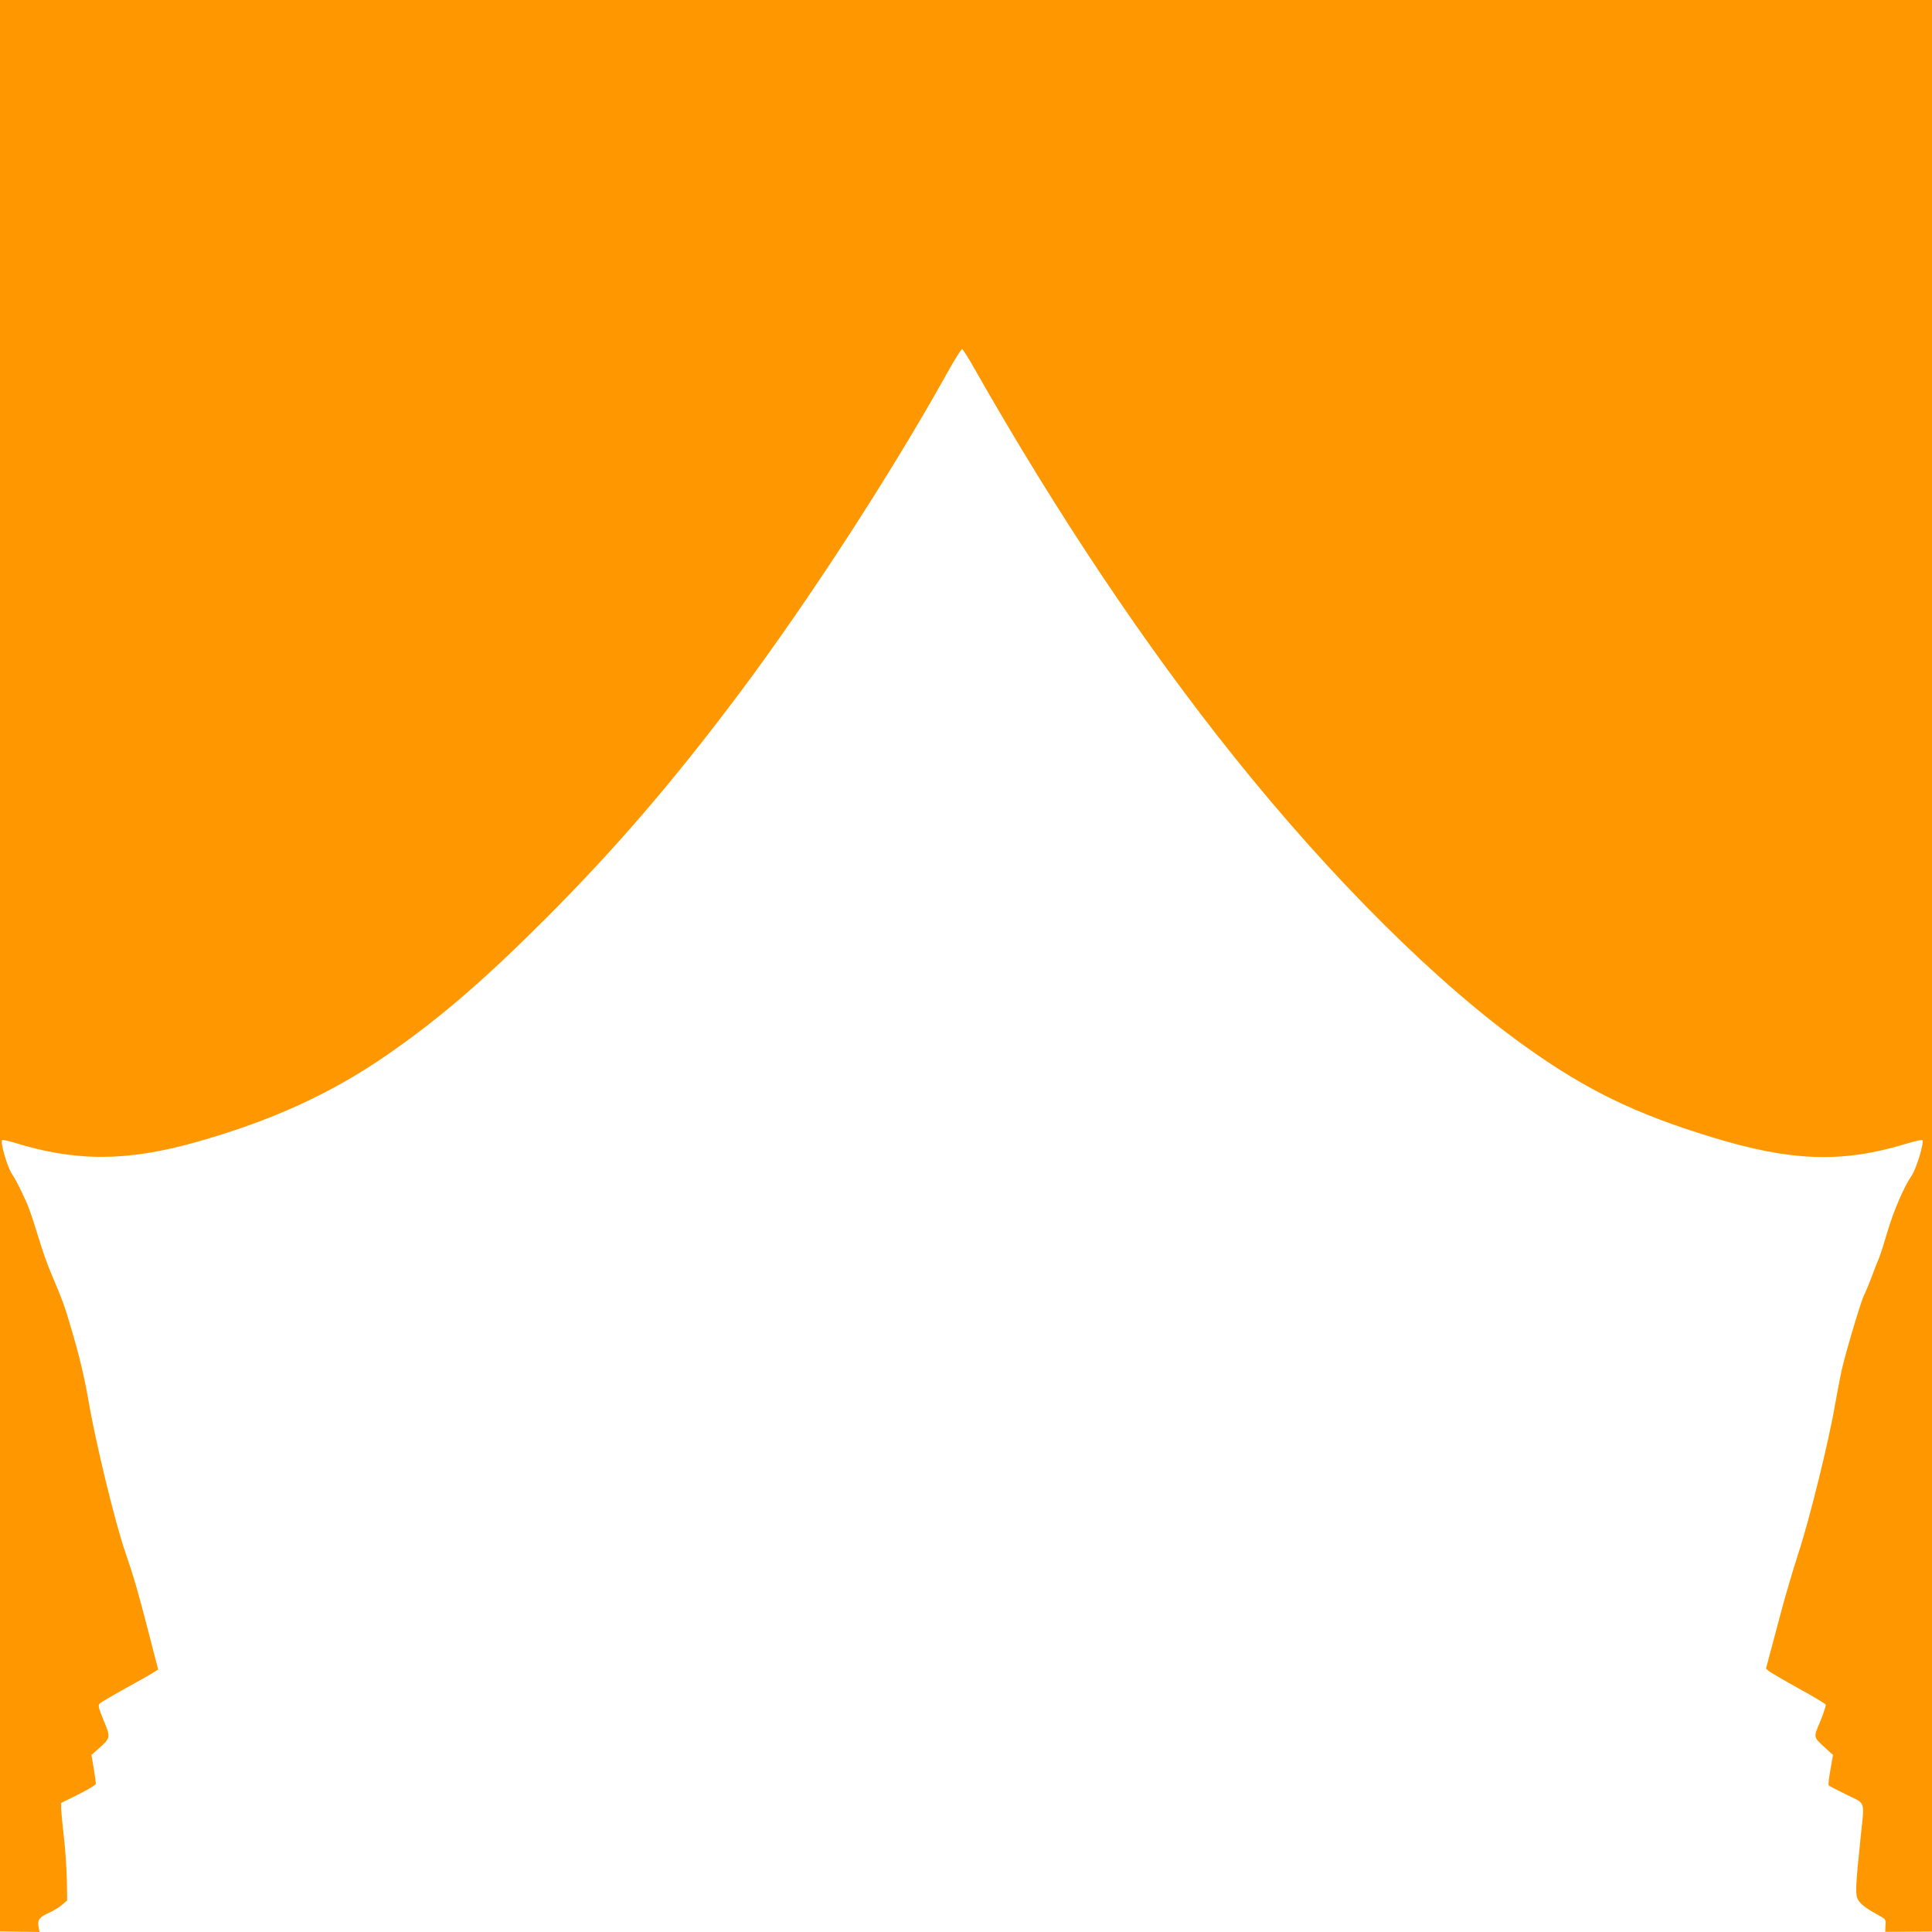
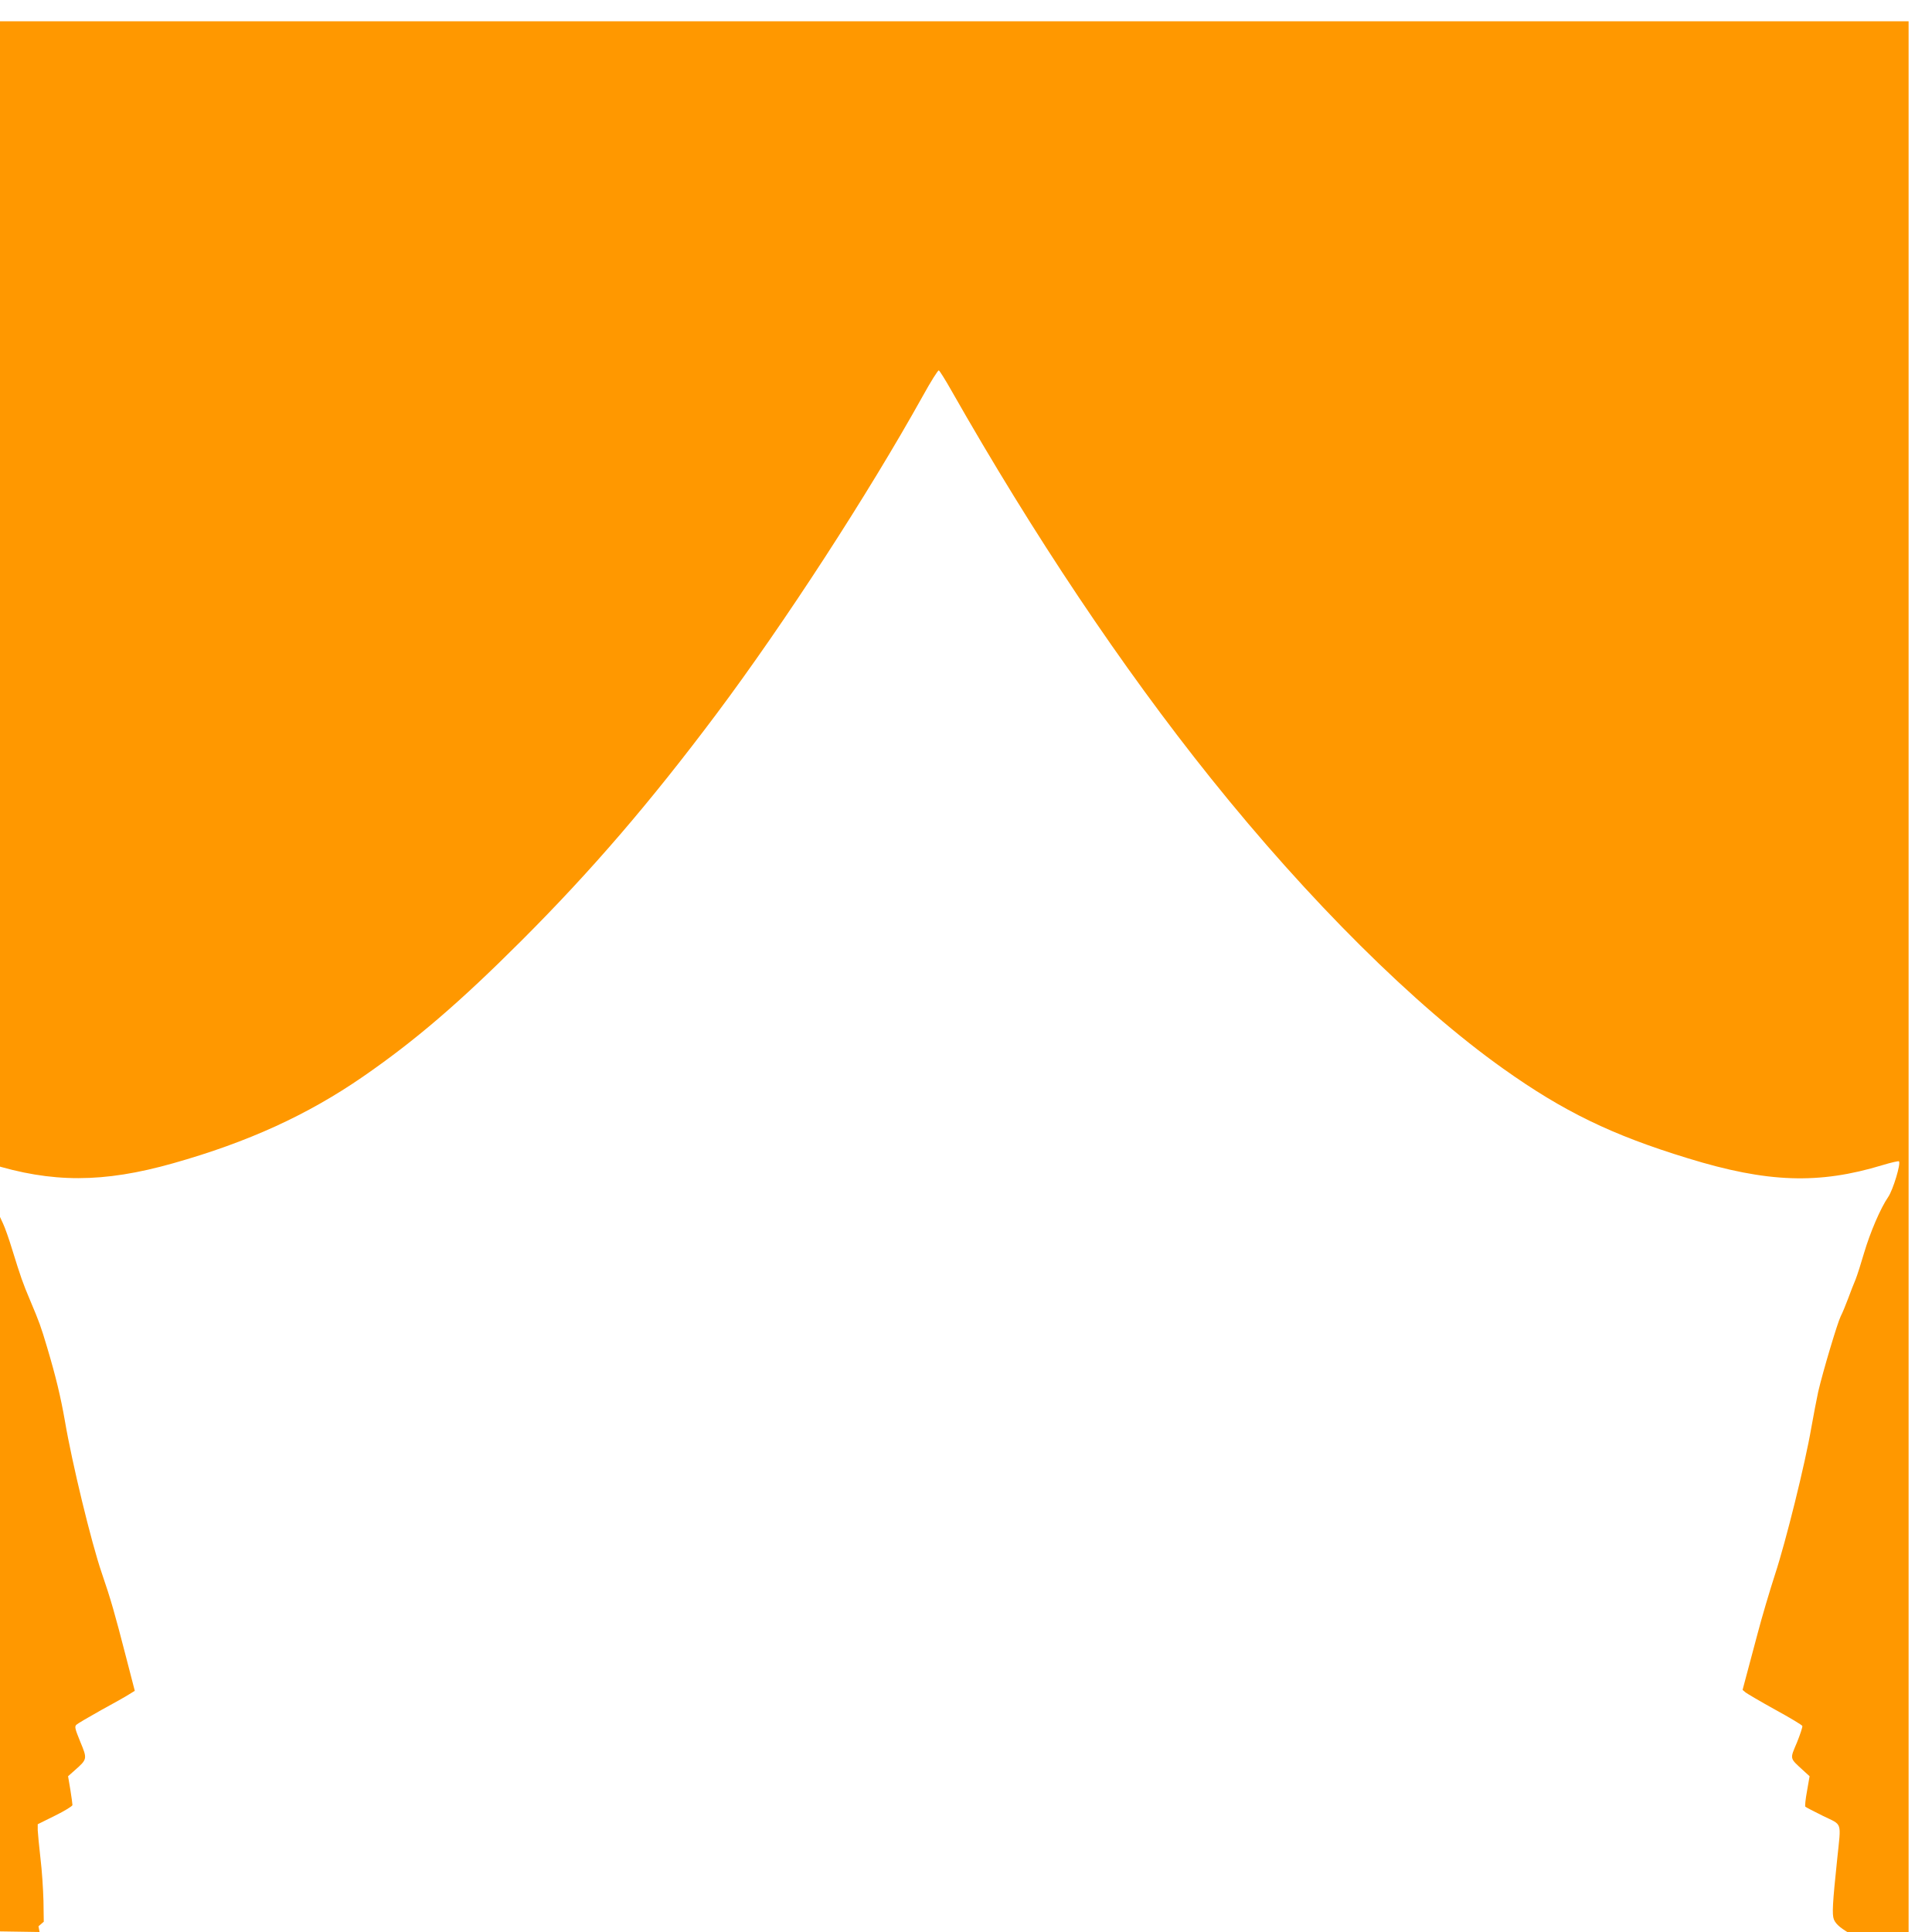
<svg xmlns="http://www.w3.org/2000/svg" version="1.0" width="1280pt" height="1280pt" viewBox="0 0 1280 1280" preserveAspectRatio="xMidYMid meet">
  <g transform="translate(0,1280) scale(0.1,-0.1)" fill="#ff9800" stroke="none">
-     <path d="M0 6402 l0 -6398 131 -2 131 -2 -7 38 c-7 44 5 60 75 92 25 11 61 33 80 49 l35 30 -2 138 c-2 76 -10 203 -20 283 -9 80 -17 163 -18 185 l0 40 115 57 c63 31 115 63 115 70 0 7 -6 53 -14 102 l-15 89 45 40 c83 73 83 75 36 188 -35 86 -39 101 -26 113 8 8 82 51 164 97 83 45 166 92 186 105 l37 23 -58 224 c-75 291 -101 382 -161 557 -69 201 -197 729 -244 1007 -28 159 -59 290 -118 488 -42 141 -51 165 -112 310 -50 118 -62 153 -120 340 -20 66 -47 143 -60 170 -51 112 -67 142 -98 191 -31 49 -76 208 -63 221 3 3 36 -4 73 -15 411 -129 752 -129 1215 2 496 140 890 320 1258 574 346 239 640 491 1051 902 463 463 850 913 1290 1500 452 604 1004 1454 1367 2106 53 96 101 173 107 171 5 -2 43 -62 83 -133 545 -959 1130 -1834 1719 -2569 648 -809 1350 -1507 1937 -1924 399 -284 720 -440 1224 -594 526 -162 866 -174 1290 -45 56 17 105 28 108 25 14 -14 -39 -189 -71 -236 -51 -74 -119 -233 -160 -371 -20 -69 -45 -147 -56 -175 -12 -27 -34 -85 -50 -128 -16 -43 -38 -96 -49 -117 -21 -42 -118 -366 -149 -500 -10 -47 -31 -155 -46 -240 -40 -234 -168 -751 -240 -970 -35 -108 -87 -283 -115 -390 -29 -107 -63 -235 -76 -285 l-24 -90 20 -17 c12 -9 100 -61 196 -114 97 -53 177 -101 180 -108 2 -6 -14 -56 -36 -110 -47 -111 -49 -101 39 -182 l45 -41 -17 -98 c-10 -54 -15 -101 -11 -104 3 -3 56 -31 117 -61 131 -64 120 -32 94 -285 -31 -296 -35 -367 -22 -401 14 -34 50 -63 134 -109 55 -30 56 -31 53 -72 l-2 -42 155 1 155 1 0 6398 0 6399 -6400 0 -6400 0 0 -6398z" />
+     <path d="M0 6402 l0 -6398 131 -2 131 -2 -7 38 l35 30 -2 138 c-2 76 -10 203 -20 283 -9 80 -17 163 -18 185 l0 40 115 57 c63 31 115 63 115 70 0 7 -6 53 -14 102 l-15 89 45 40 c83 73 83 75 36 188 -35 86 -39 101 -26 113 8 8 82 51 164 97 83 45 166 92 186 105 l37 23 -58 224 c-75 291 -101 382 -161 557 -69 201 -197 729 -244 1007 -28 159 -59 290 -118 488 -42 141 -51 165 -112 310 -50 118 -62 153 -120 340 -20 66 -47 143 -60 170 -51 112 -67 142 -98 191 -31 49 -76 208 -63 221 3 3 36 -4 73 -15 411 -129 752 -129 1215 2 496 140 890 320 1258 574 346 239 640 491 1051 902 463 463 850 913 1290 1500 452 604 1004 1454 1367 2106 53 96 101 173 107 171 5 -2 43 -62 83 -133 545 -959 1130 -1834 1719 -2569 648 -809 1350 -1507 1937 -1924 399 -284 720 -440 1224 -594 526 -162 866 -174 1290 -45 56 17 105 28 108 25 14 -14 -39 -189 -71 -236 -51 -74 -119 -233 -160 -371 -20 -69 -45 -147 -56 -175 -12 -27 -34 -85 -50 -128 -16 -43 -38 -96 -49 -117 -21 -42 -118 -366 -149 -500 -10 -47 -31 -155 -46 -240 -40 -234 -168 -751 -240 -970 -35 -108 -87 -283 -115 -390 -29 -107 -63 -235 -76 -285 l-24 -90 20 -17 c12 -9 100 -61 196 -114 97 -53 177 -101 180 -108 2 -6 -14 -56 -36 -110 -47 -111 -49 -101 39 -182 l45 -41 -17 -98 c-10 -54 -15 -101 -11 -104 3 -3 56 -31 117 -61 131 -64 120 -32 94 -285 -31 -296 -35 -367 -22 -401 14 -34 50 -63 134 -109 55 -30 56 -31 53 -72 l-2 -42 155 1 155 1 0 6398 0 6399 -6400 0 -6400 0 0 -6398z" />
  </g>
</svg>